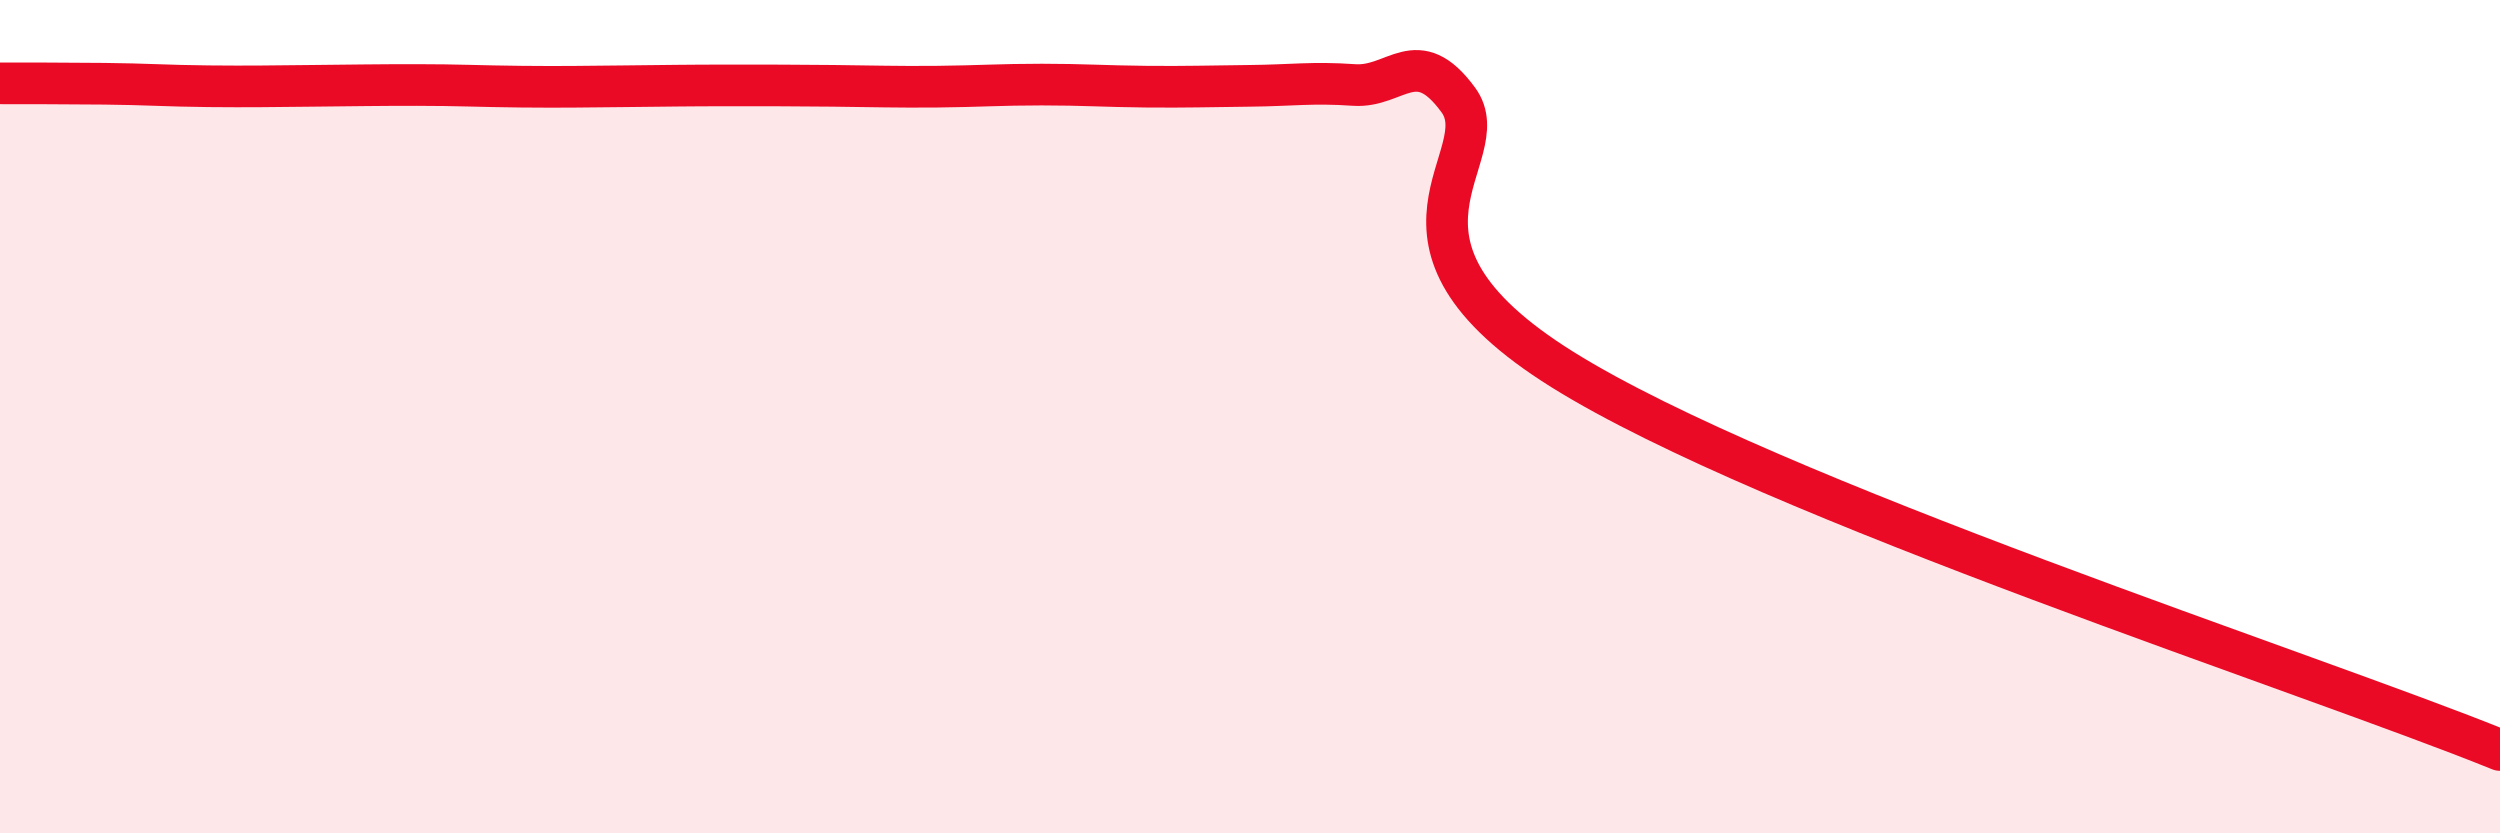
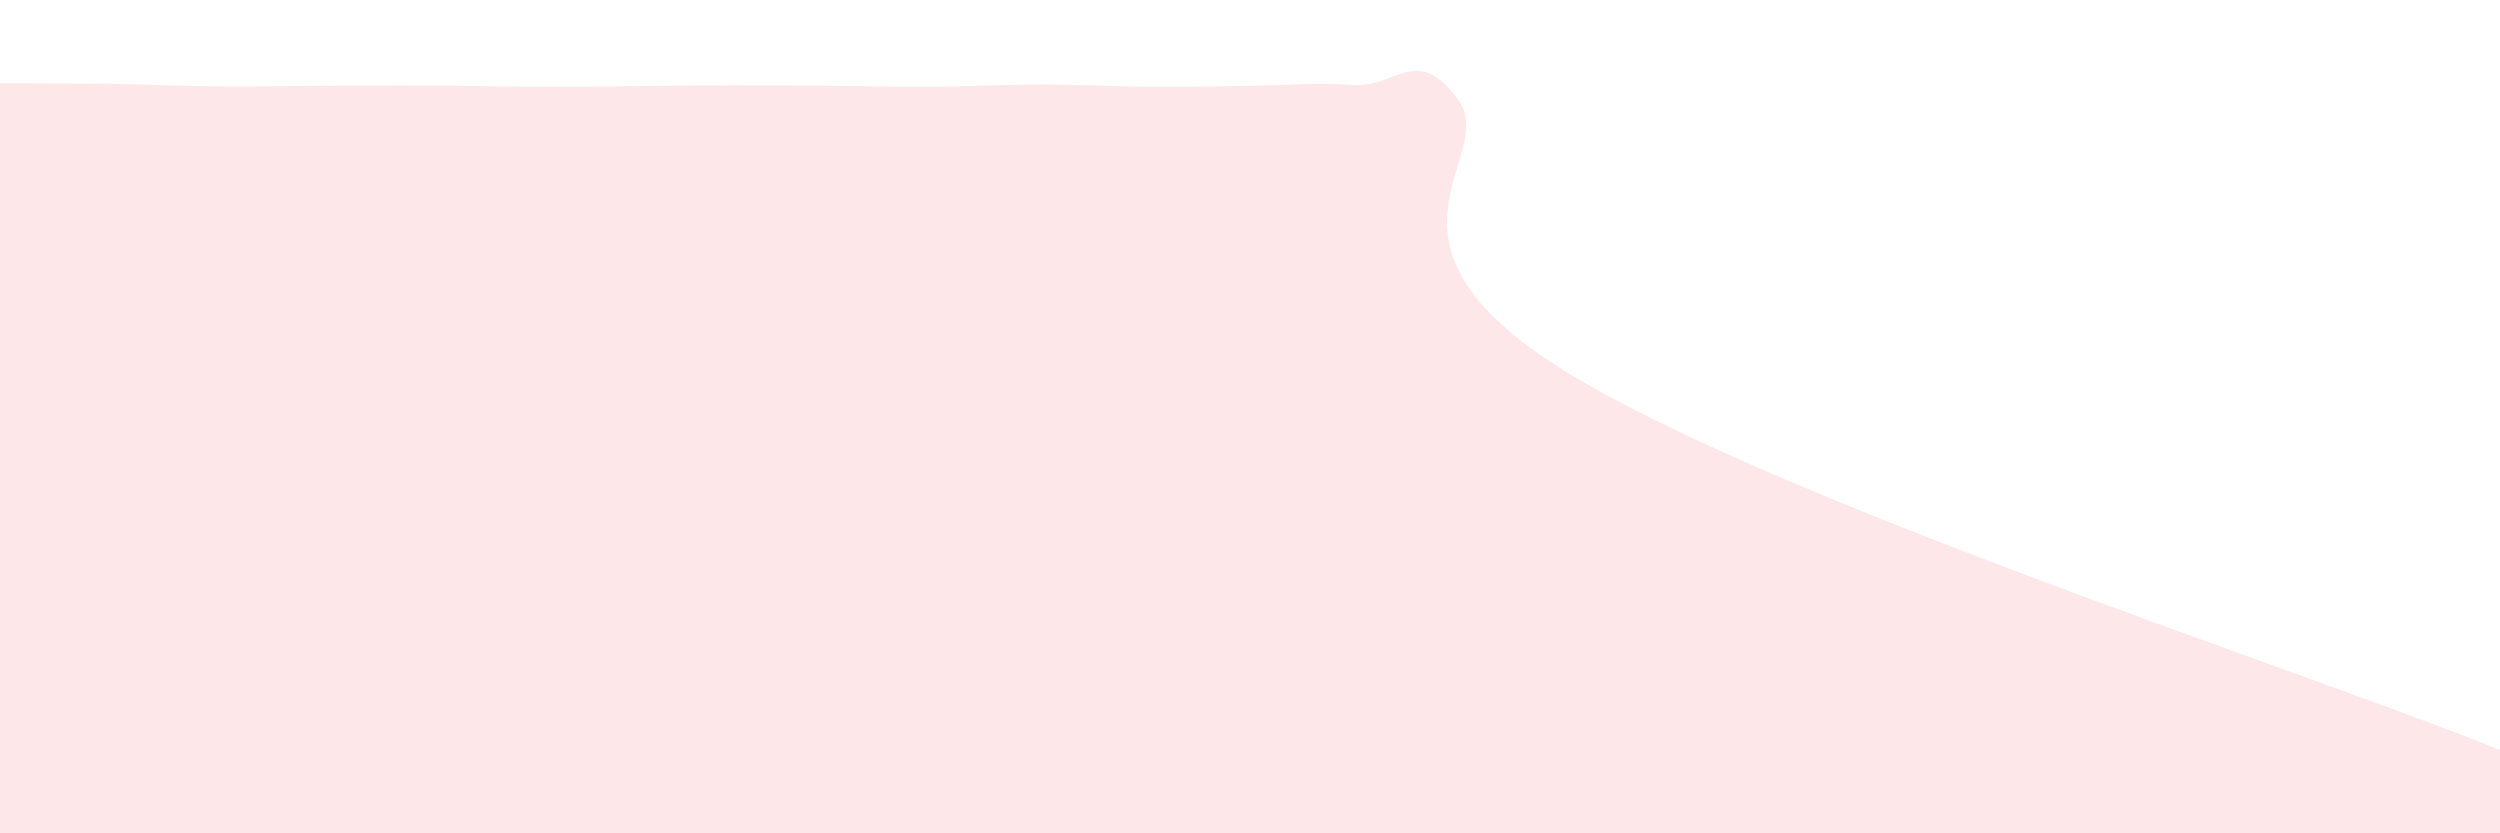
<svg xmlns="http://www.w3.org/2000/svg" width="60" height="20" viewBox="0 0 60 20">
-   <path d="M 0,2 C 0.5,2 1.5,2 2.5,2.01 C 3.5,2.02 4,2.06 5,2.07 C 6,2.08 6.5,2.07 7.5,2.06 C 8.5,2.05 9,2.04 10,2.04 C 11,2.04 11.5,2.07 12.5,2.08 C 13.5,2.09 14,2.08 15,2.07 C 16,2.06 16.5,2.05 17.5,2.05 C 18.5,2.05 19,2.05 20,2.06 C 21,2.07 21.5,2.09 22.5,2.08 C 23.5,2.07 24,2.03 25,2.03 C 26,2.03 26.5,2.07 27.5,2.08 C 28.5,2.09 29,2.07 30,2.06 C 31,2.05 31.5,1.97 32.5,2.04 C 33.5,2.11 34,1.03 35,2.4 C 36,3.77 32.5,5.75 37.5,8.87 C 42.5,11.99 55.5,16.17 60,18L60 20L0 20Z" fill="#EB0A25" opacity="0.1" stroke-linecap="round" stroke-linejoin="round" />
-   <path d="M 0,2 C 0.5,2 1.5,2 2.5,2.01 C 3.5,2.02 4,2.06 5,2.07 C 6,2.08 6.5,2.07 7.5,2.06 C 8.5,2.05 9,2.04 10,2.04 C 11,2.04 11.5,2.07 12.5,2.08 C 13.5,2.09 14,2.08 15,2.07 C 16,2.06 16.5,2.05 17.5,2.05 C 18.5,2.05 19,2.05 20,2.06 C 21,2.07 21.5,2.09 22.5,2.08 C 23.5,2.07 24,2.03 25,2.03 C 26,2.03 26.5,2.07 27.5,2.08 C 28.5,2.09 29,2.07 30,2.06 C 31,2.05 31.5,1.97 32.5,2.04 C 33.5,2.11 34,1.03 35,2.4 C 36,3.77 32.5,5.75 37.5,8.87 C 42.5,11.99 55.5,16.17 60,18" stroke="#EB0A25" stroke-width="1" fill="none" stroke-linecap="round" stroke-linejoin="round" />
+   <path d="M 0,2 C 0.5,2 1.5,2 2.5,2.01 C 3.5,2.02 4,2.06 5,2.07 C 6,2.08 6.5,2.07 7.5,2.06 C 11,2.04 11.5,2.07 12.5,2.08 C 13.5,2.09 14,2.08 15,2.07 C 16,2.06 16.5,2.05 17.5,2.05 C 18.5,2.05 19,2.05 20,2.06 C 21,2.07 21.5,2.09 22.5,2.08 C 23.5,2.07 24,2.03 25,2.03 C 26,2.03 26.5,2.07 27.5,2.08 C 28.5,2.09 29,2.07 30,2.06 C 31,2.05 31.5,1.97 32.5,2.04 C 33.5,2.11 34,1.03 35,2.4 C 36,3.77 32.5,5.75 37.5,8.87 C 42.5,11.99 55.5,16.17 60,18L60 20L0 20Z" fill="#EB0A25" opacity="0.1" stroke-linecap="round" stroke-linejoin="round" />
</svg>